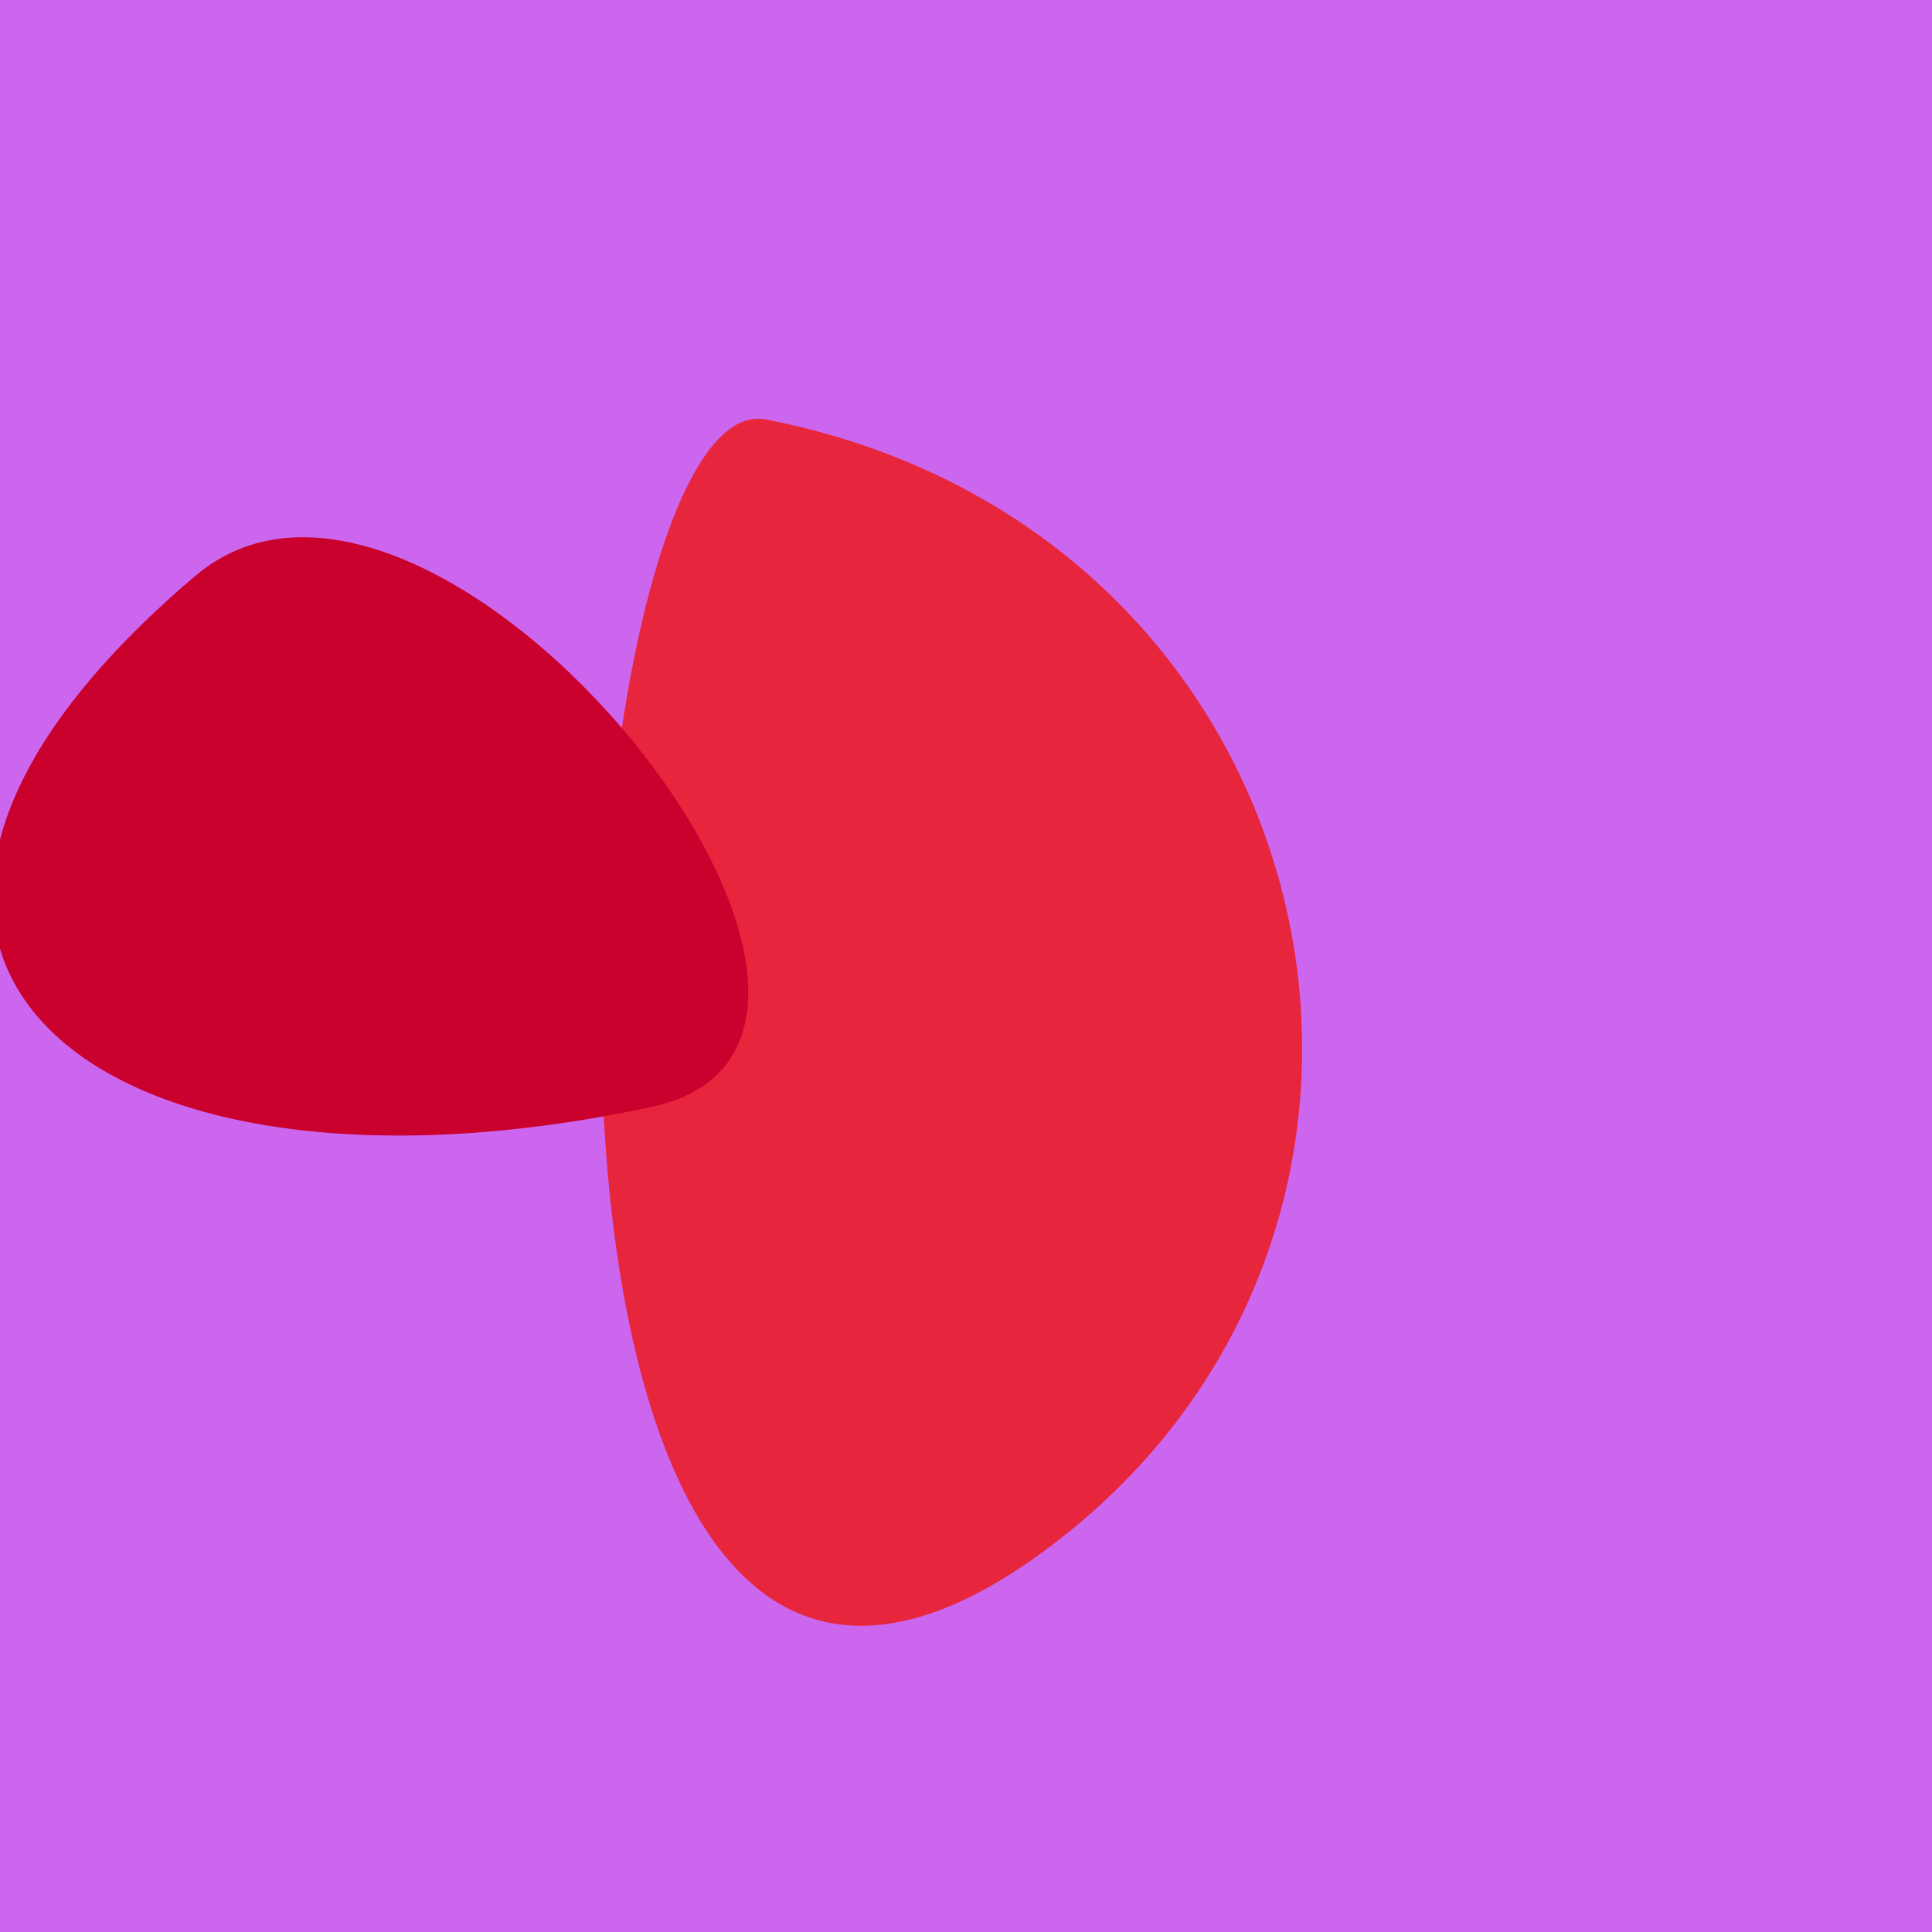
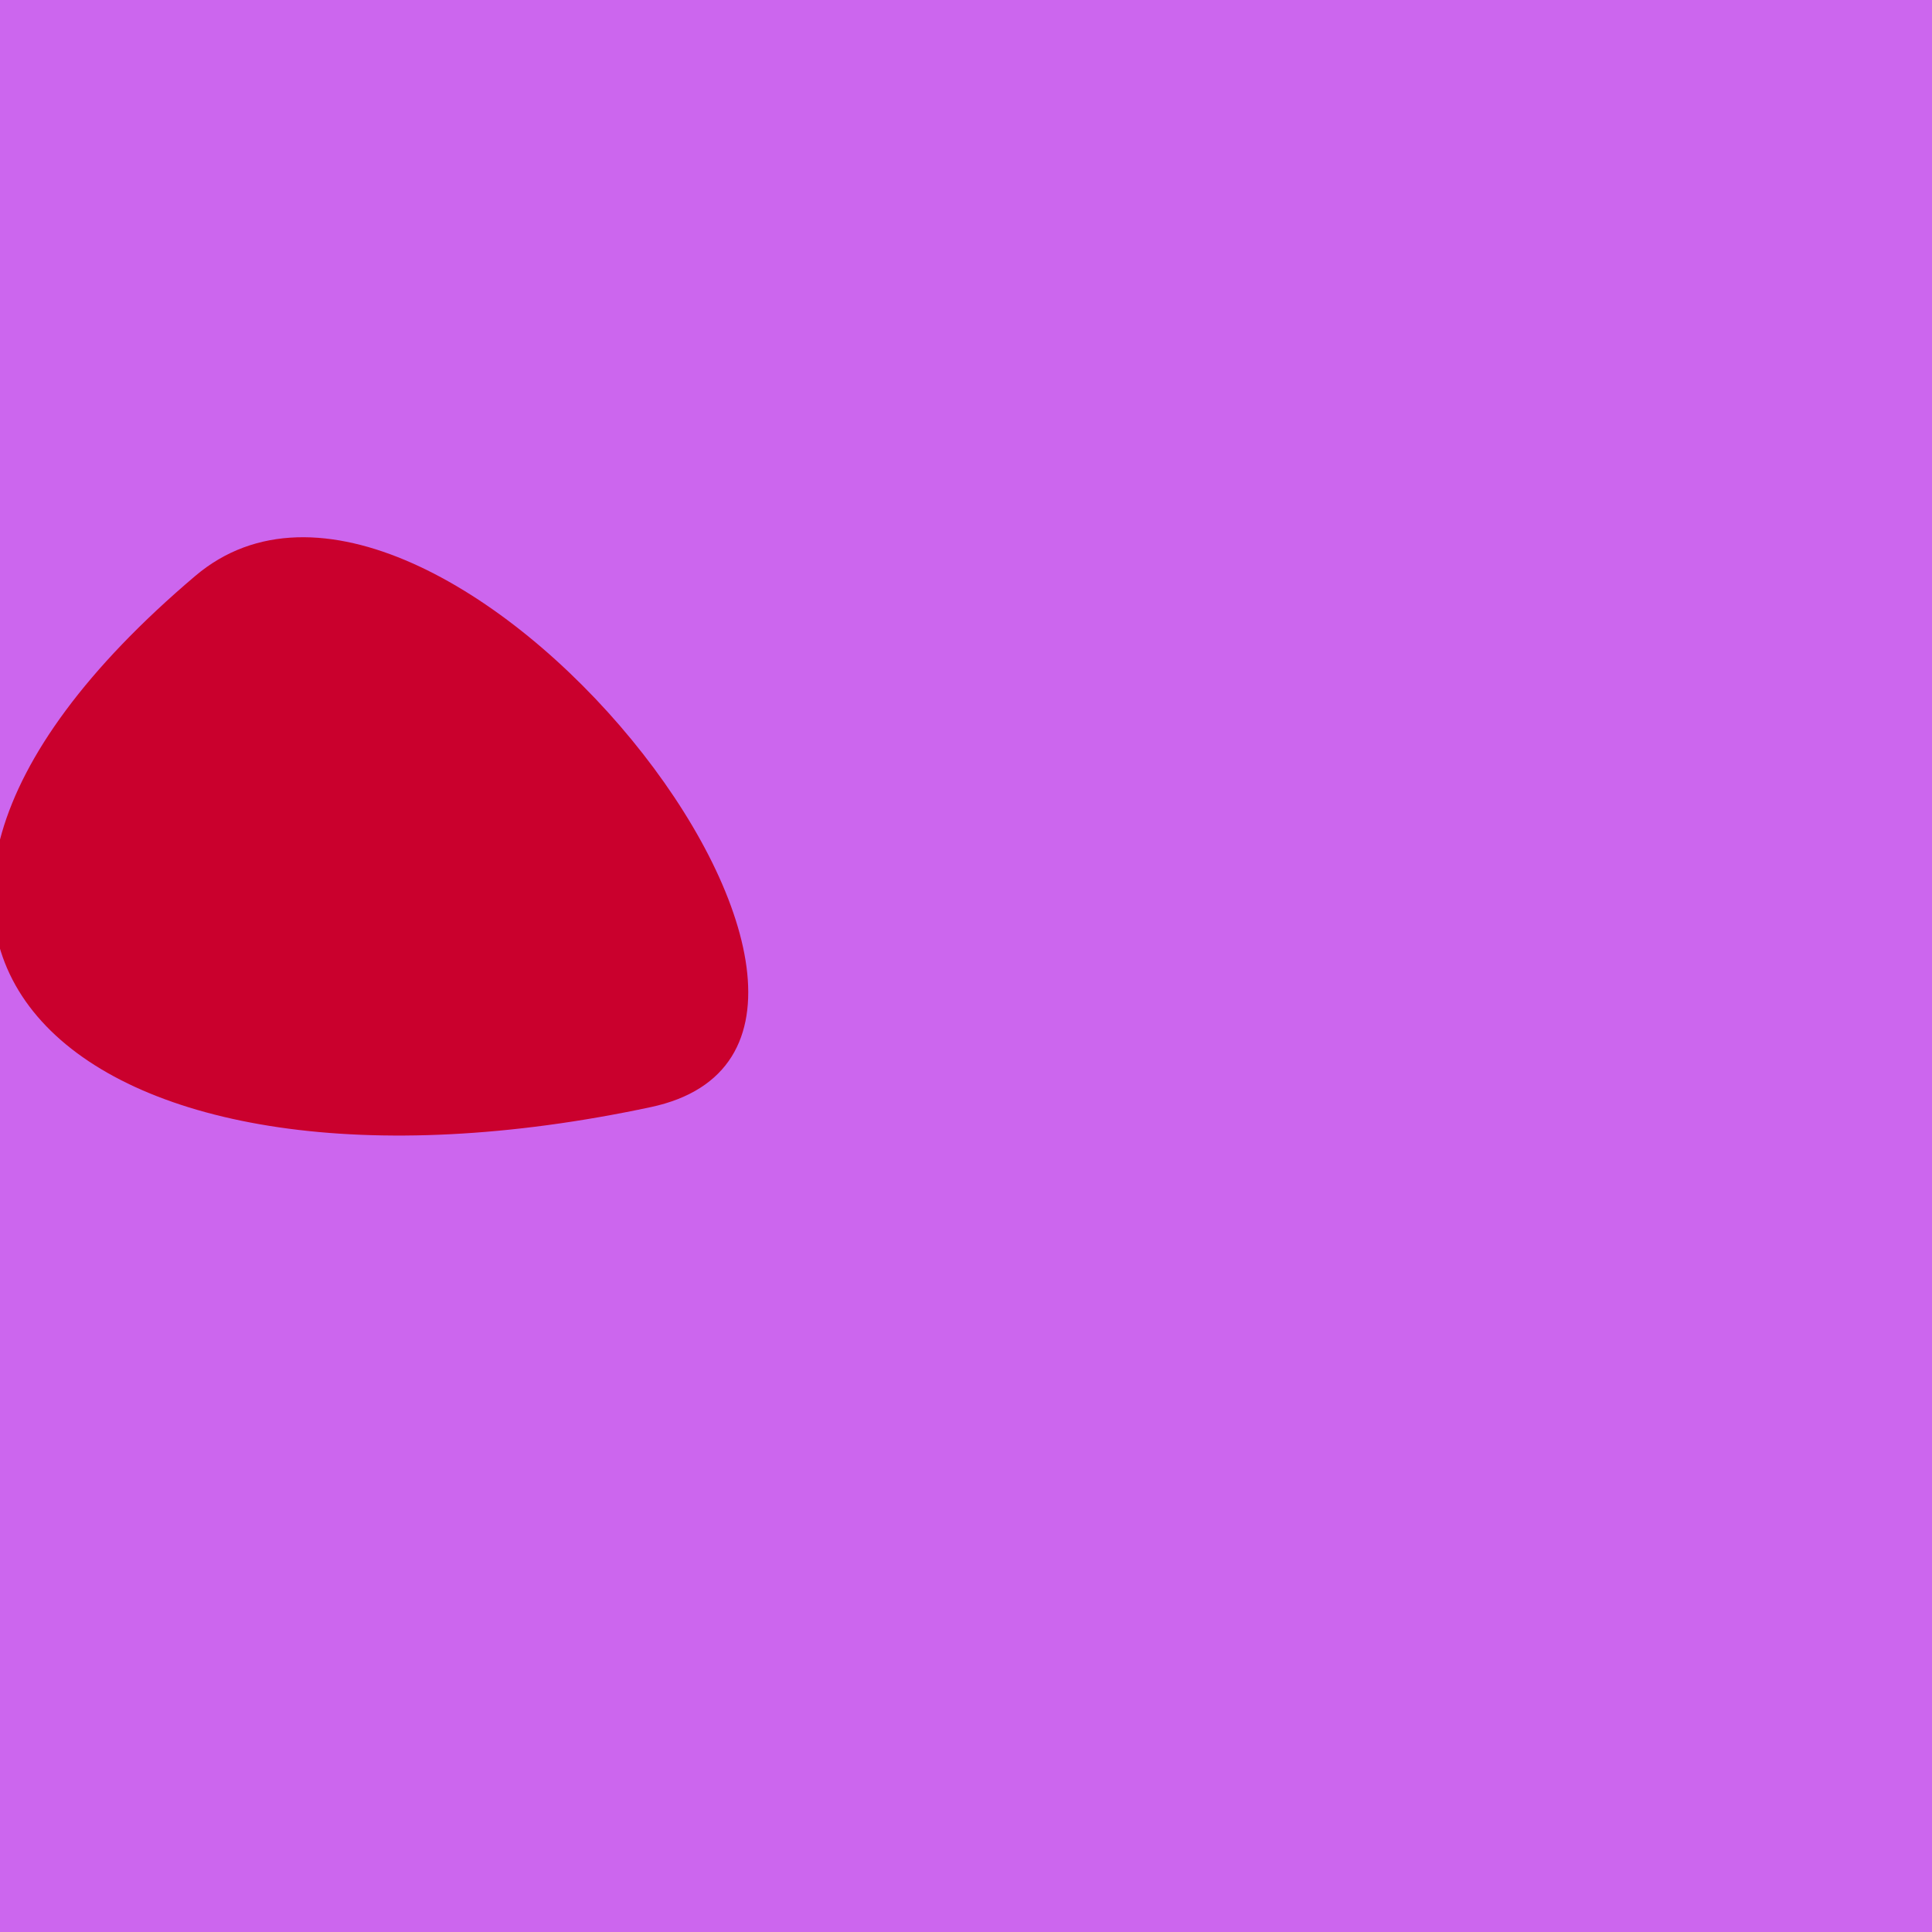
<svg xmlns="http://www.w3.org/2000/svg" width="128" height="128">
  <g>
    <rect width="128" height="128" fill="#c6e" />
-     <path d="M 69.987 102.147 C 98.302 80.316 88.296 35.123 50.757 27.794 C 36.751 25.059 29.913 133.046 69.987 102.147" fill="rgb(231,37,60)" />
    <path d="M 43.116 73.349 C 64.007 68.896 28.901 24.621 12.938 38.156 C -16.092 62.769 5.569 81.355 43.116 73.349" fill="rgb(202,0,45)" />
  </g>
</svg>